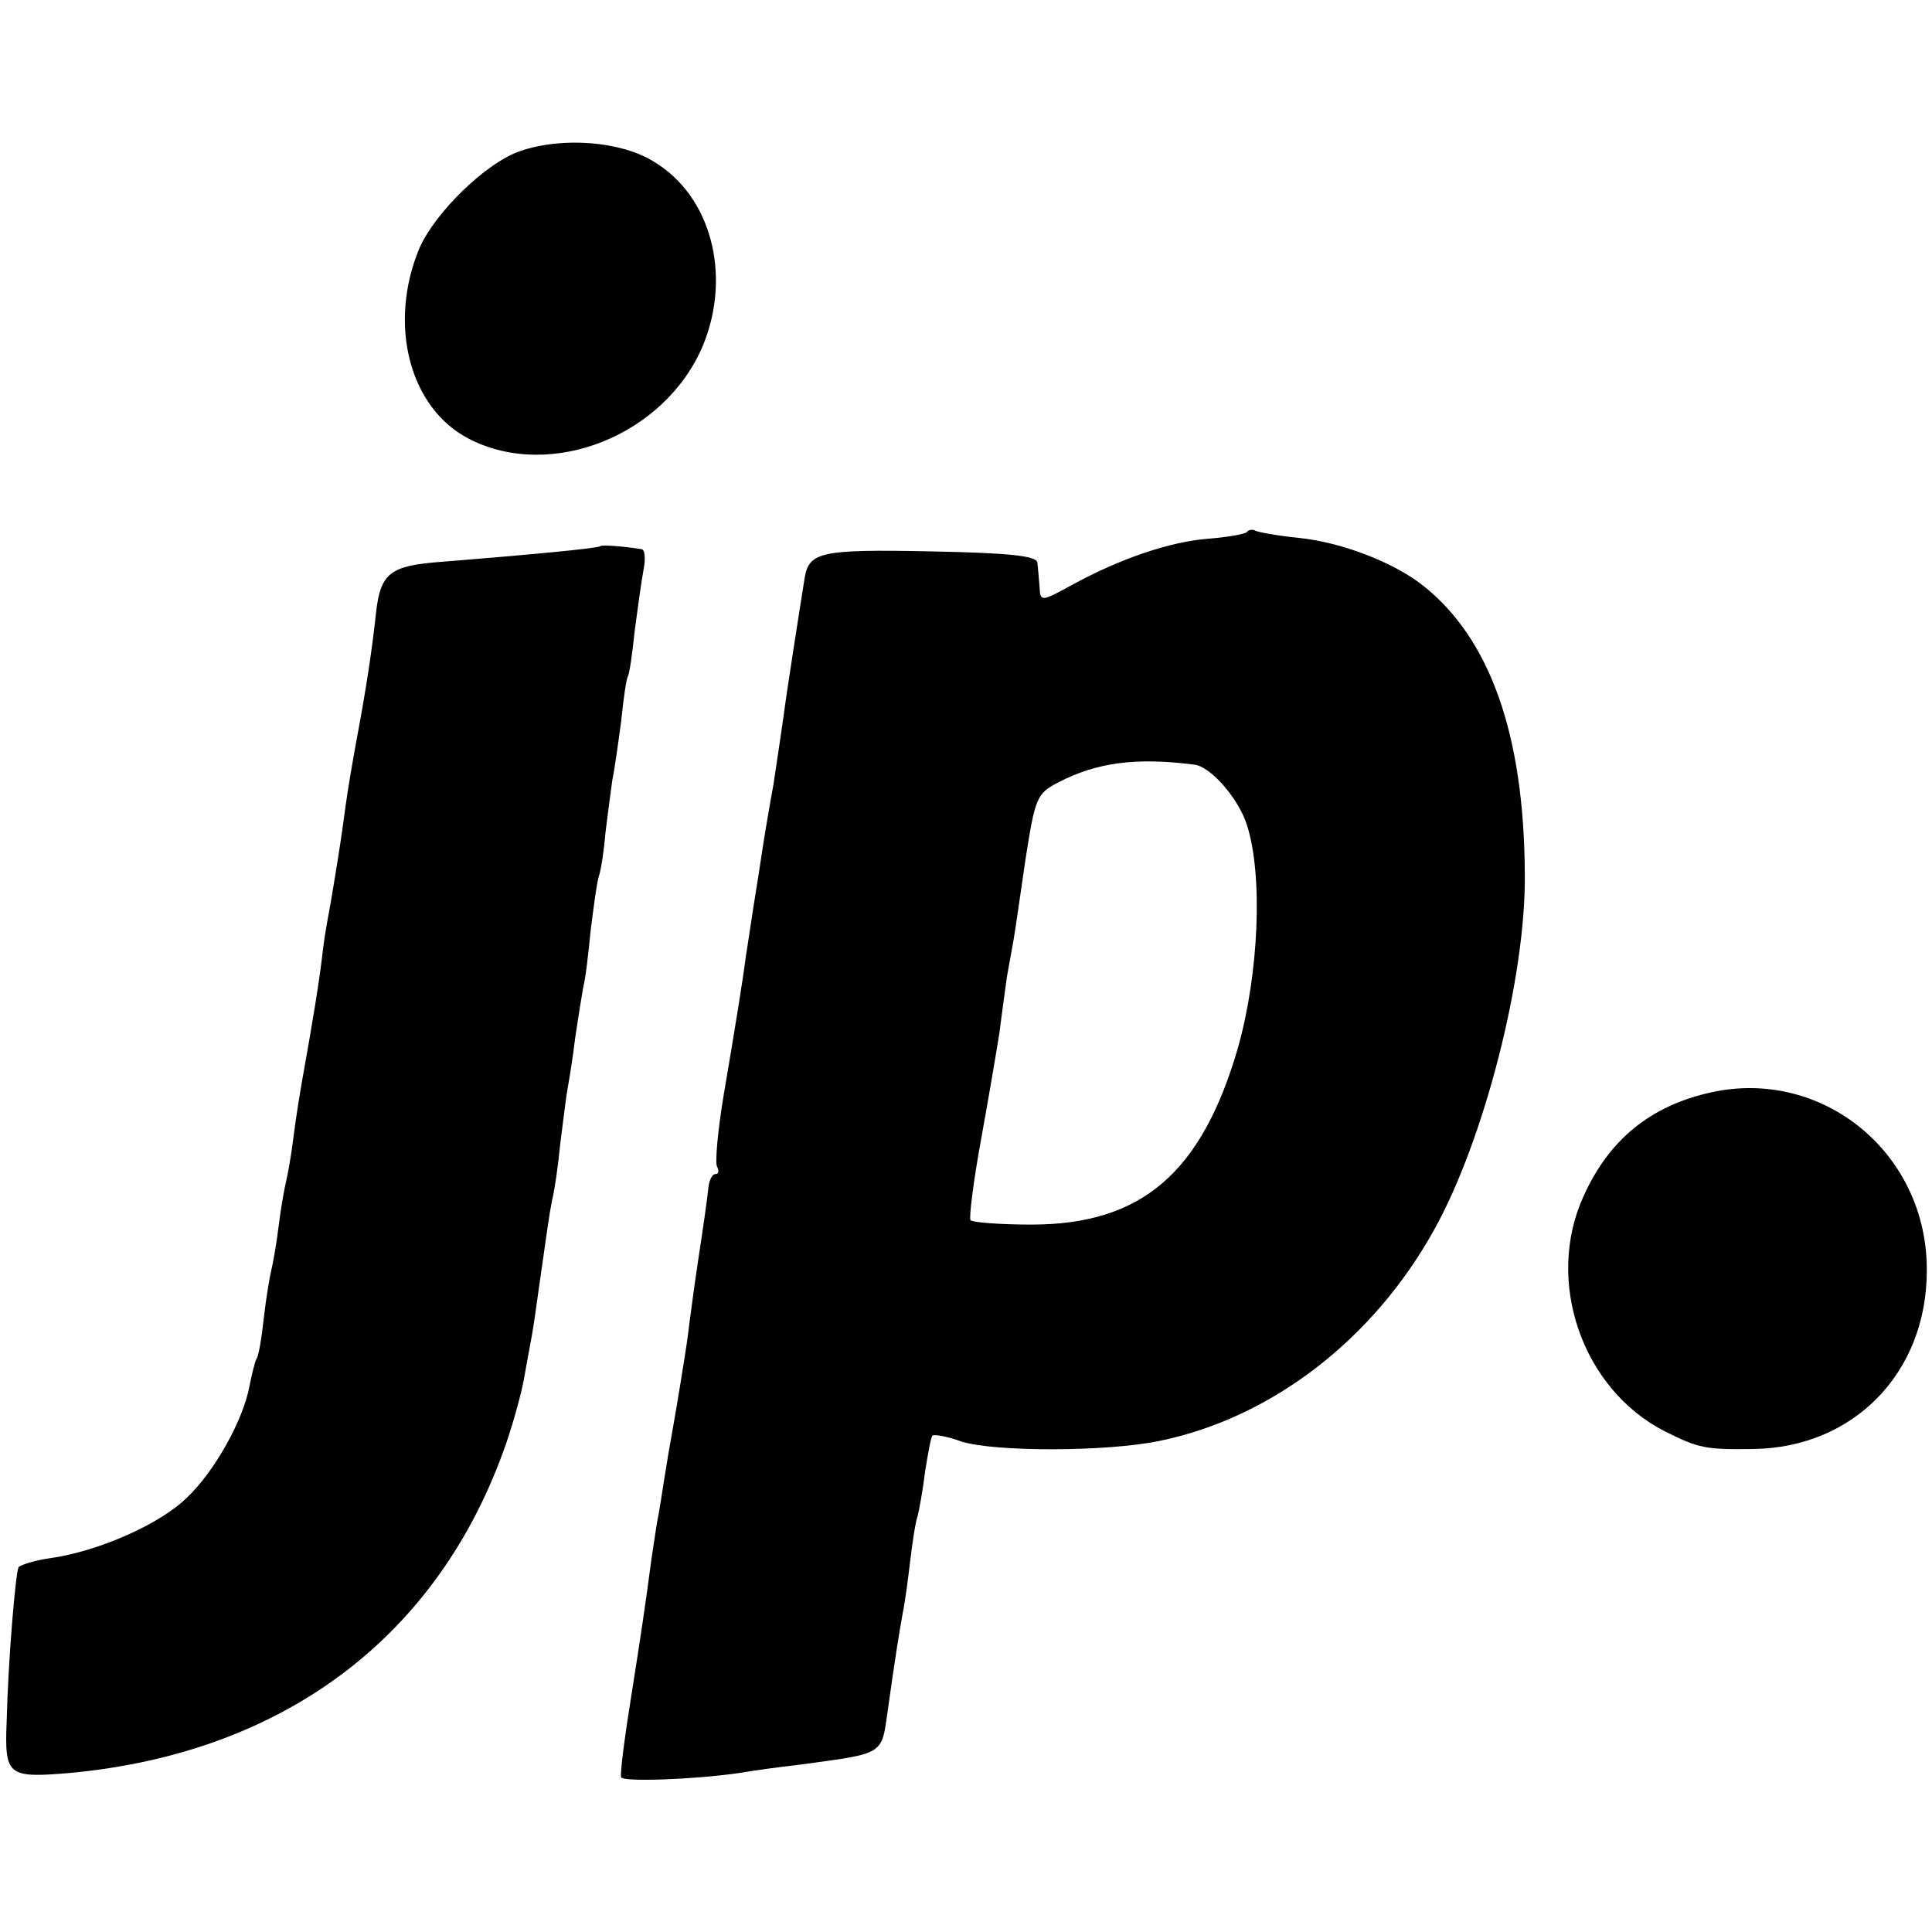
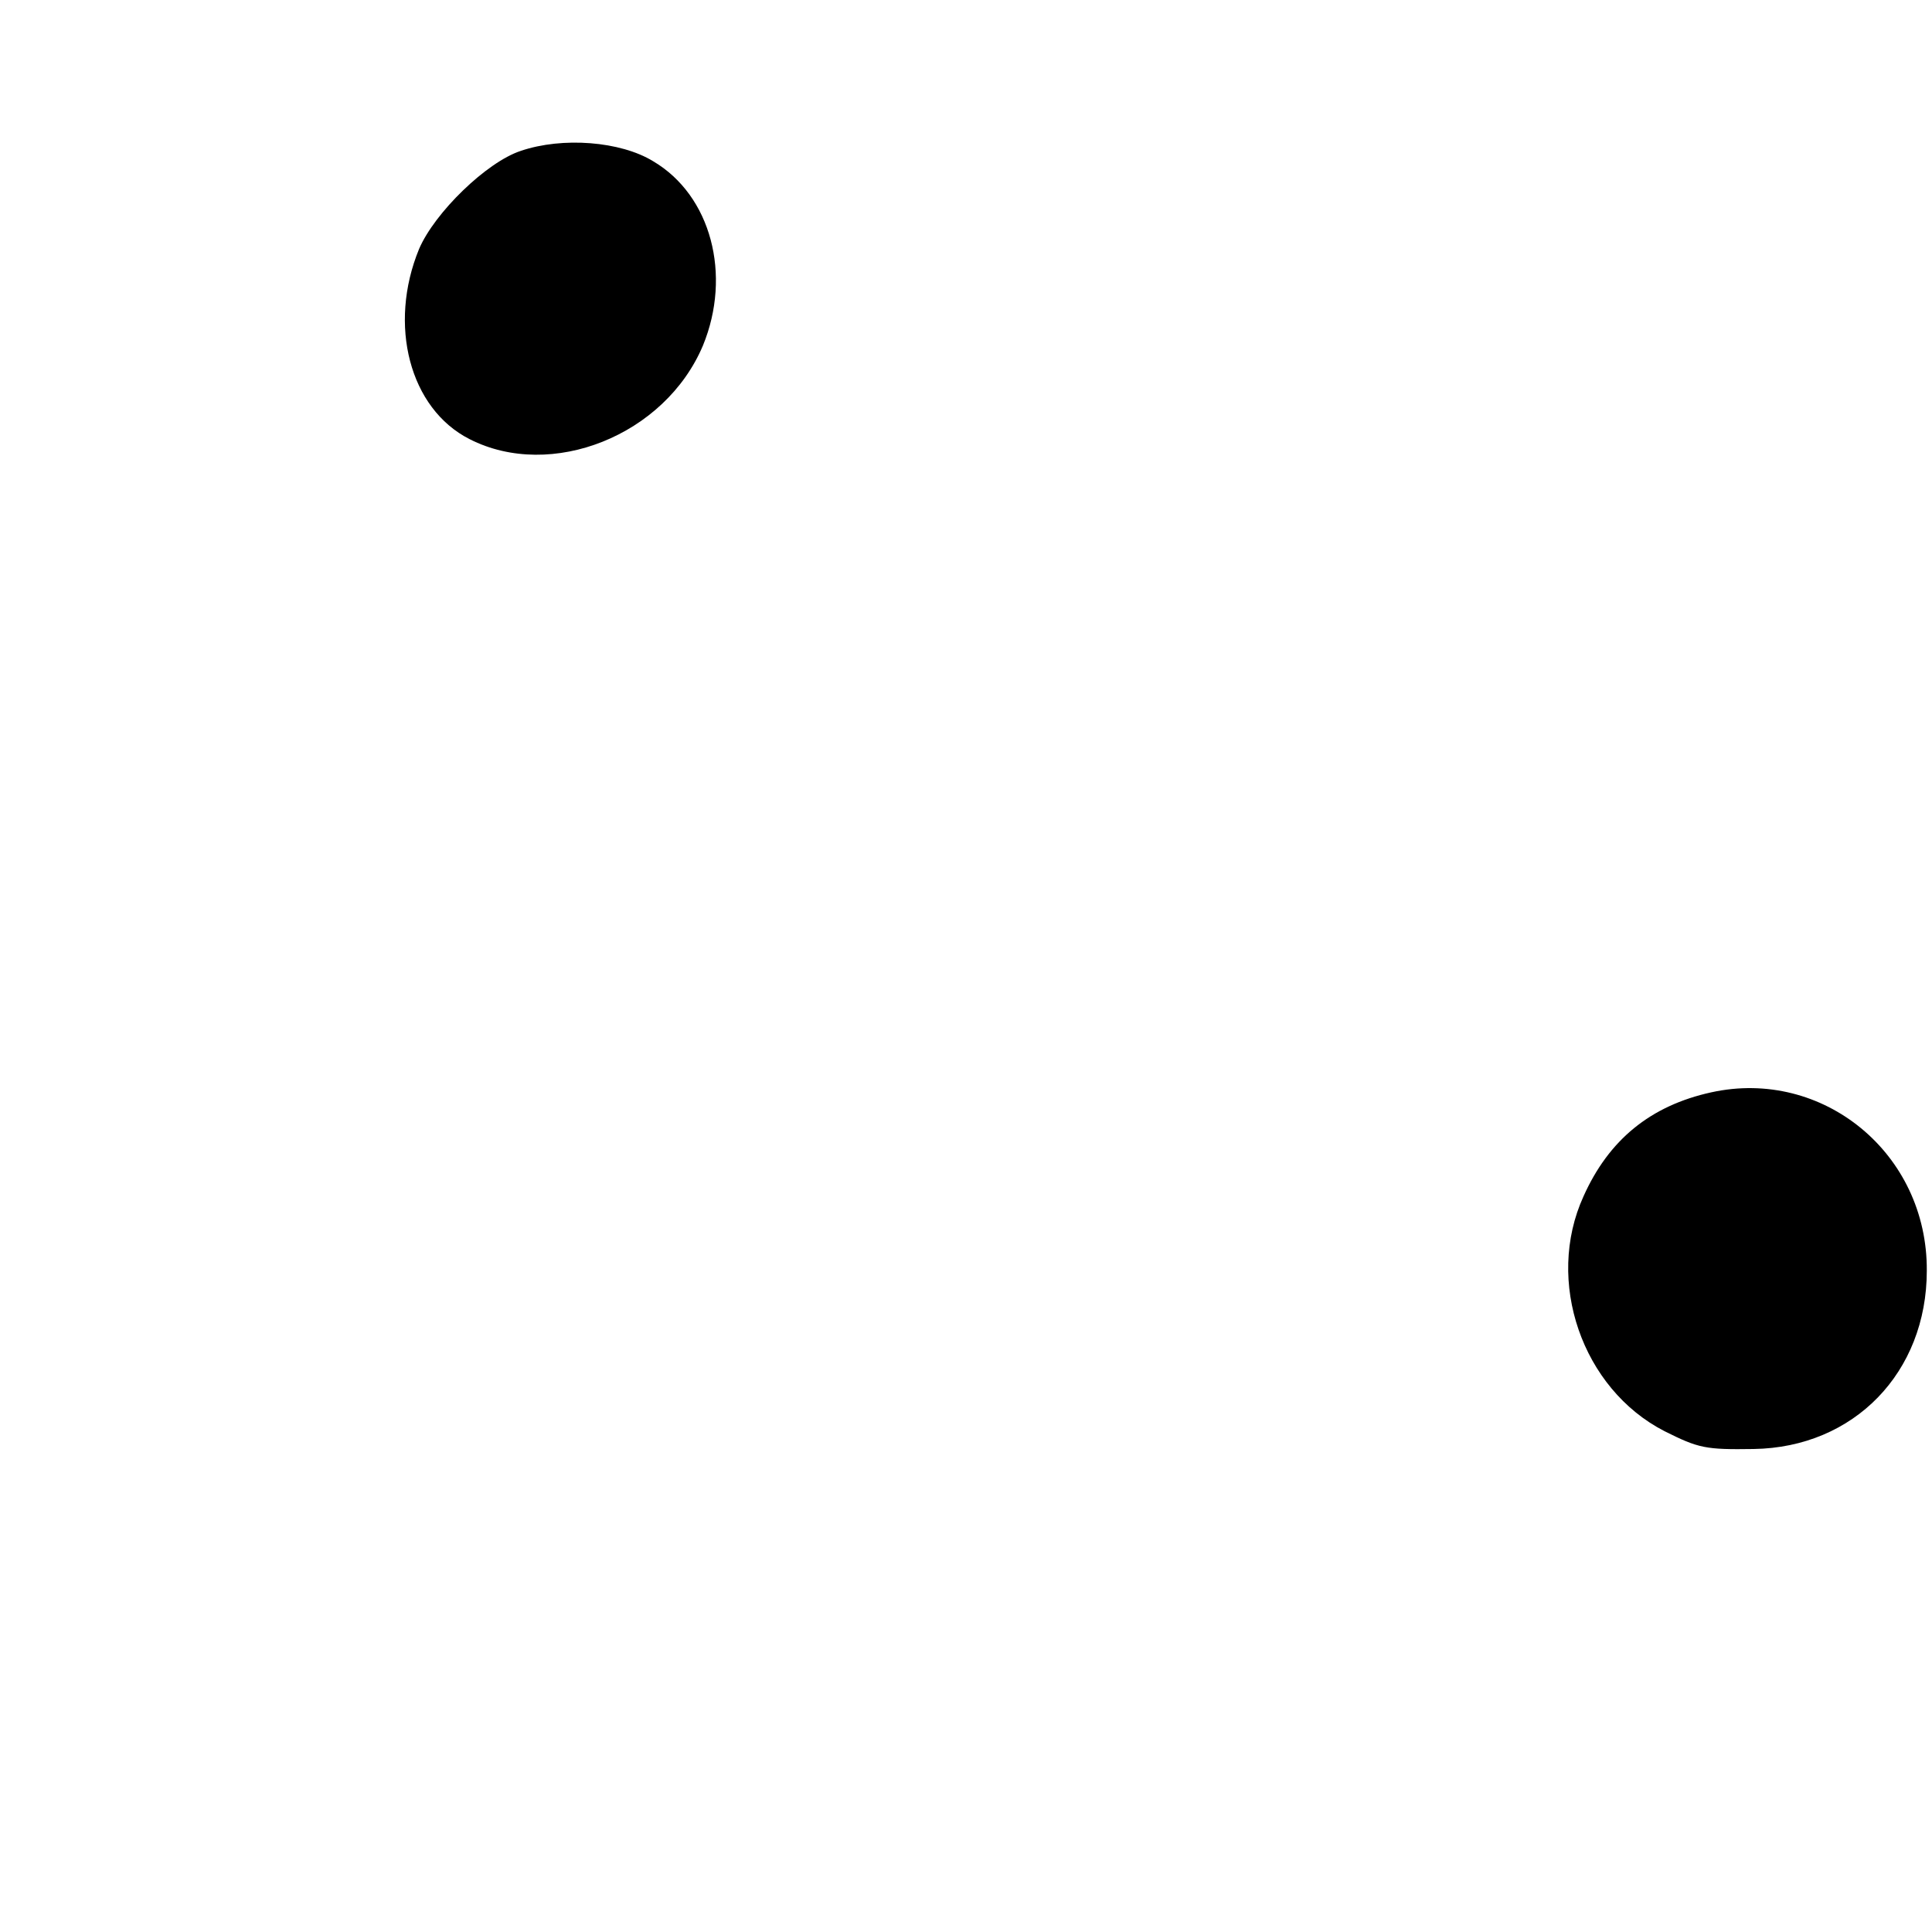
<svg xmlns="http://www.w3.org/2000/svg" version="1.0" width="260pt" height="260pt" viewBox="0 0 260 260" preserveAspectRatio="xMidYMid meet">
  <g transform="translate(0,260) scale(0.1,-0.1)" fill="#000000" stroke="none">
    <path d="M701 2397 c-46 -15 -116 -83 -137 -132 -42 -102 -13 -215 68 -256 110 -56 263 5 314 126 39 95 11 202 -67 248 -44 27 -122 33 -178 14z" />
-     <path d="M1678 1884 c-3 -3 -27 -7 -52 -9 -52 -4 -119 -27 -183 -62 -42 -23 -43 -23 -44 -3 -1 11 -2 26 -3 33 -1 9 -39 13 -145 15 -146 3 -162 -1 -168 -35 -6 -37 -25 -159 -28 -183 -2 -14 -8 -56 -14 -95 -7 -38 -14 -81 -16 -95 -2 -14 -7 -45 -11 -70 -4 -25 -8 -54 -10 -65 -4 -32 -14 -94 -30 -188 -8 -48 -12 -92 -9 -97 3 -6 2 -10 -2 -10 -5 0 -9 -9 -10 -21 -1 -11 -7 -53 -13 -92 -6 -40 -12 -85 -14 -102 -2 -16 -7 -46 -10 -65 -3 -19 -8 -48 -11 -65 -3 -16 -8 -46 -11 -65 -3 -19 -7 -46 -10 -60 -2 -14 -7 -44 -10 -68 -3 -24 -13 -93 -23 -155 -10 -62 -17 -115 -15 -119 4 -6 97 -3 159 6 17 3 53 8 80 11 117 16 111 12 120 75 9 65 15 102 20 130 3 14 7 45 10 70 3 25 7 52 10 60 2 8 7 35 10 60 4 25 8 47 10 48 2 2 20 -1 39 -8 45 -14 195 -14 267 1 150 31 287 136 369 284 67 120 124 341 122 480 -1 187 -47 316 -137 387 -39 31 -109 58 -166 64 -30 3 -57 8 -60 10 -3 2 -9 1 -11 -2z m-71 -313 c22 -2 60 -46 71 -81 22 -68 16 -201 -12 -300 -49 -169 -130 -238 -278 -238 -43 0 -80 3 -82 6 -2 4 4 52 14 107 10 55 21 120 25 145 3 25 8 59 10 75 3 17 7 39 9 50 2 11 9 60 16 108 13 83 15 89 44 104 52 27 105 34 183 24z" />
-     <path d="M808 1865 c-3 -3 -101 -12 -213 -21 -70 -5 -83 -15 -89 -69 -5 -47 -13 -101 -26 -170 -5 -27 -12 -68 -15 -90 -6 -47 -13 -88 -20 -130 -3 -16 -8 -43 -10 -60 -5 -45 -15 -104 -25 -160 -5 -27 -12 -70 -15 -95 -3 -25 -8 -52 -10 -60 -2 -8 -7 -35 -10 -60 -3 -25 -8 -52 -10 -60 -2 -8 -7 -37 -10 -64 -3 -27 -7 -52 -10 -55 -2 -4 -6 -20 -9 -35 -8 -46 -47 -116 -84 -151 -36 -36 -120 -73 -185 -82 -21 -3 -39 -9 -42 -12 -4 -8 -14 -124 -16 -207 -3 -74 1 -77 85 -70 289 27 497 184 587 443 11 32 22 73 25 92 3 18 8 43 10 55 2 11 6 39 9 61 11 77 14 100 18 120 3 11 8 45 11 76 4 31 8 65 10 75 2 11 7 41 10 67 4 27 9 58 11 69 3 11 7 46 10 77 4 31 8 63 11 72 3 9 7 36 9 60 3 24 7 55 9 69 3 14 8 50 12 80 3 30 7 57 9 60 2 3 6 30 9 60 4 30 9 67 12 83 3 15 2 28 -3 28 -25 4 -53 6 -55 4z" />
    <path d="M2303 1130 c-82 -18 -138 -64 -172 -140 -52 -114 -2 -259 109 -316 46 -23 55 -25 120 -24 135 2 233 103 233 240 1 158 -140 273 -290 240z" />
  </g>
</svg>